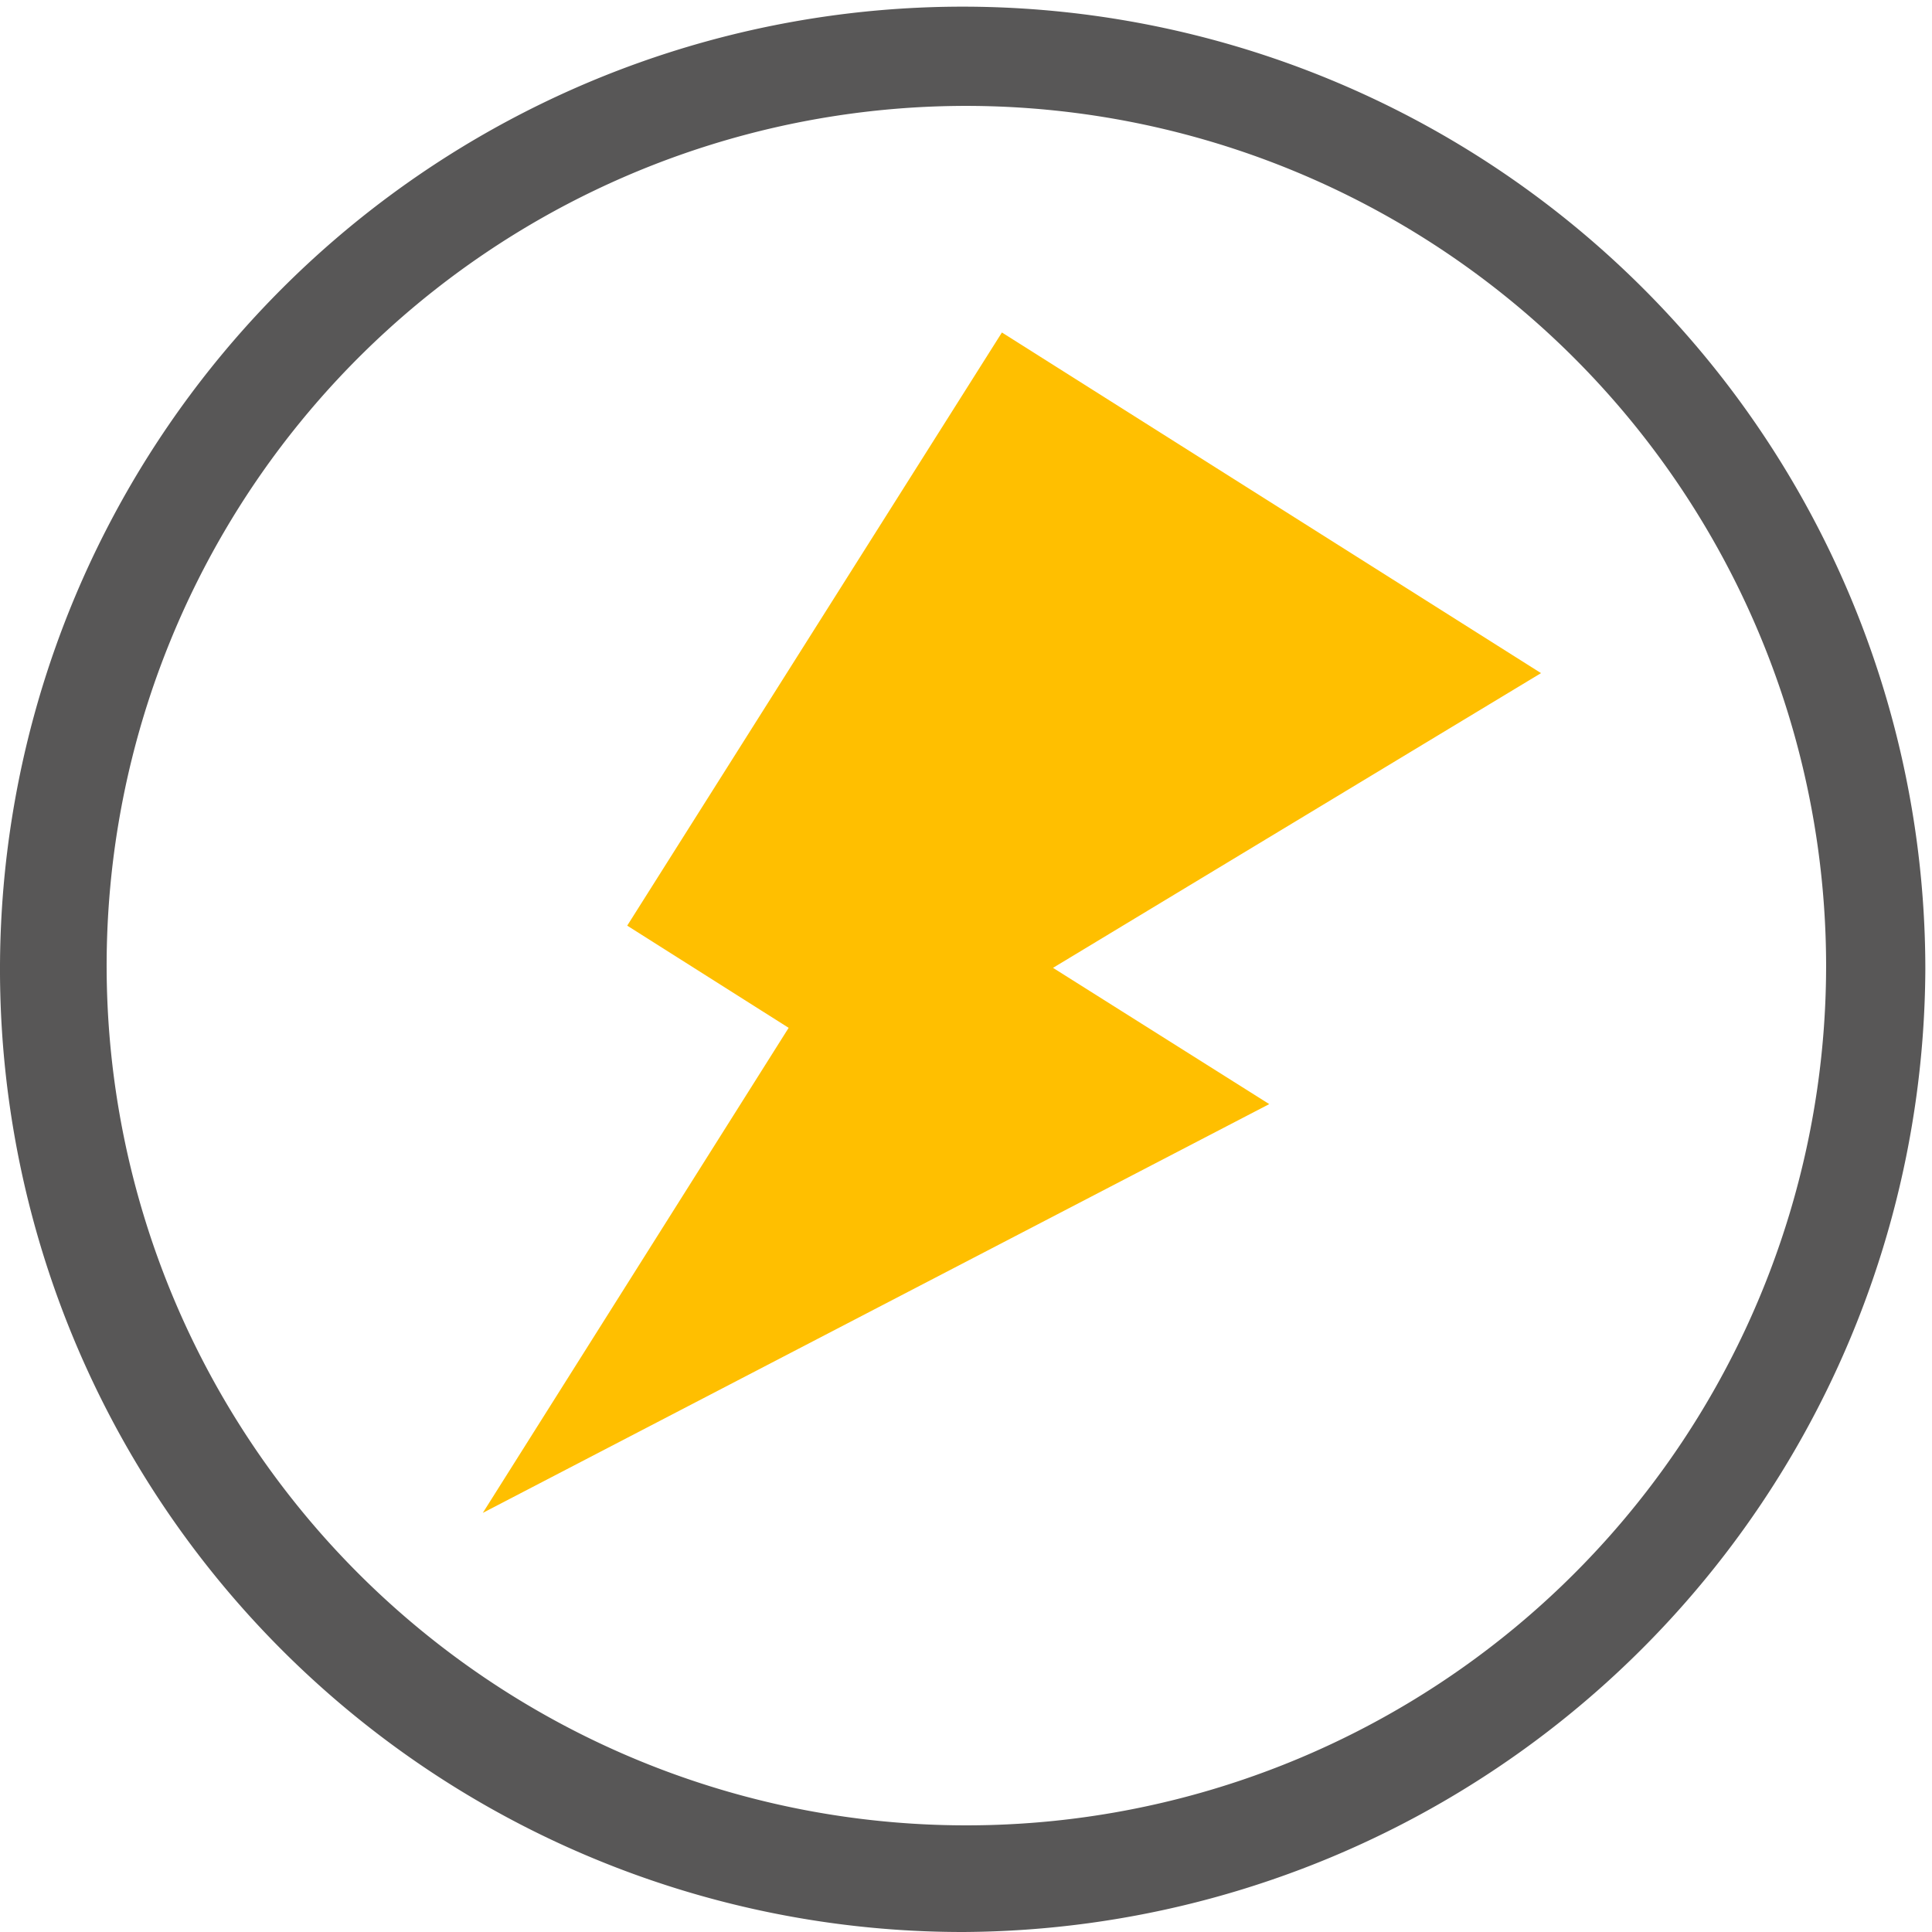
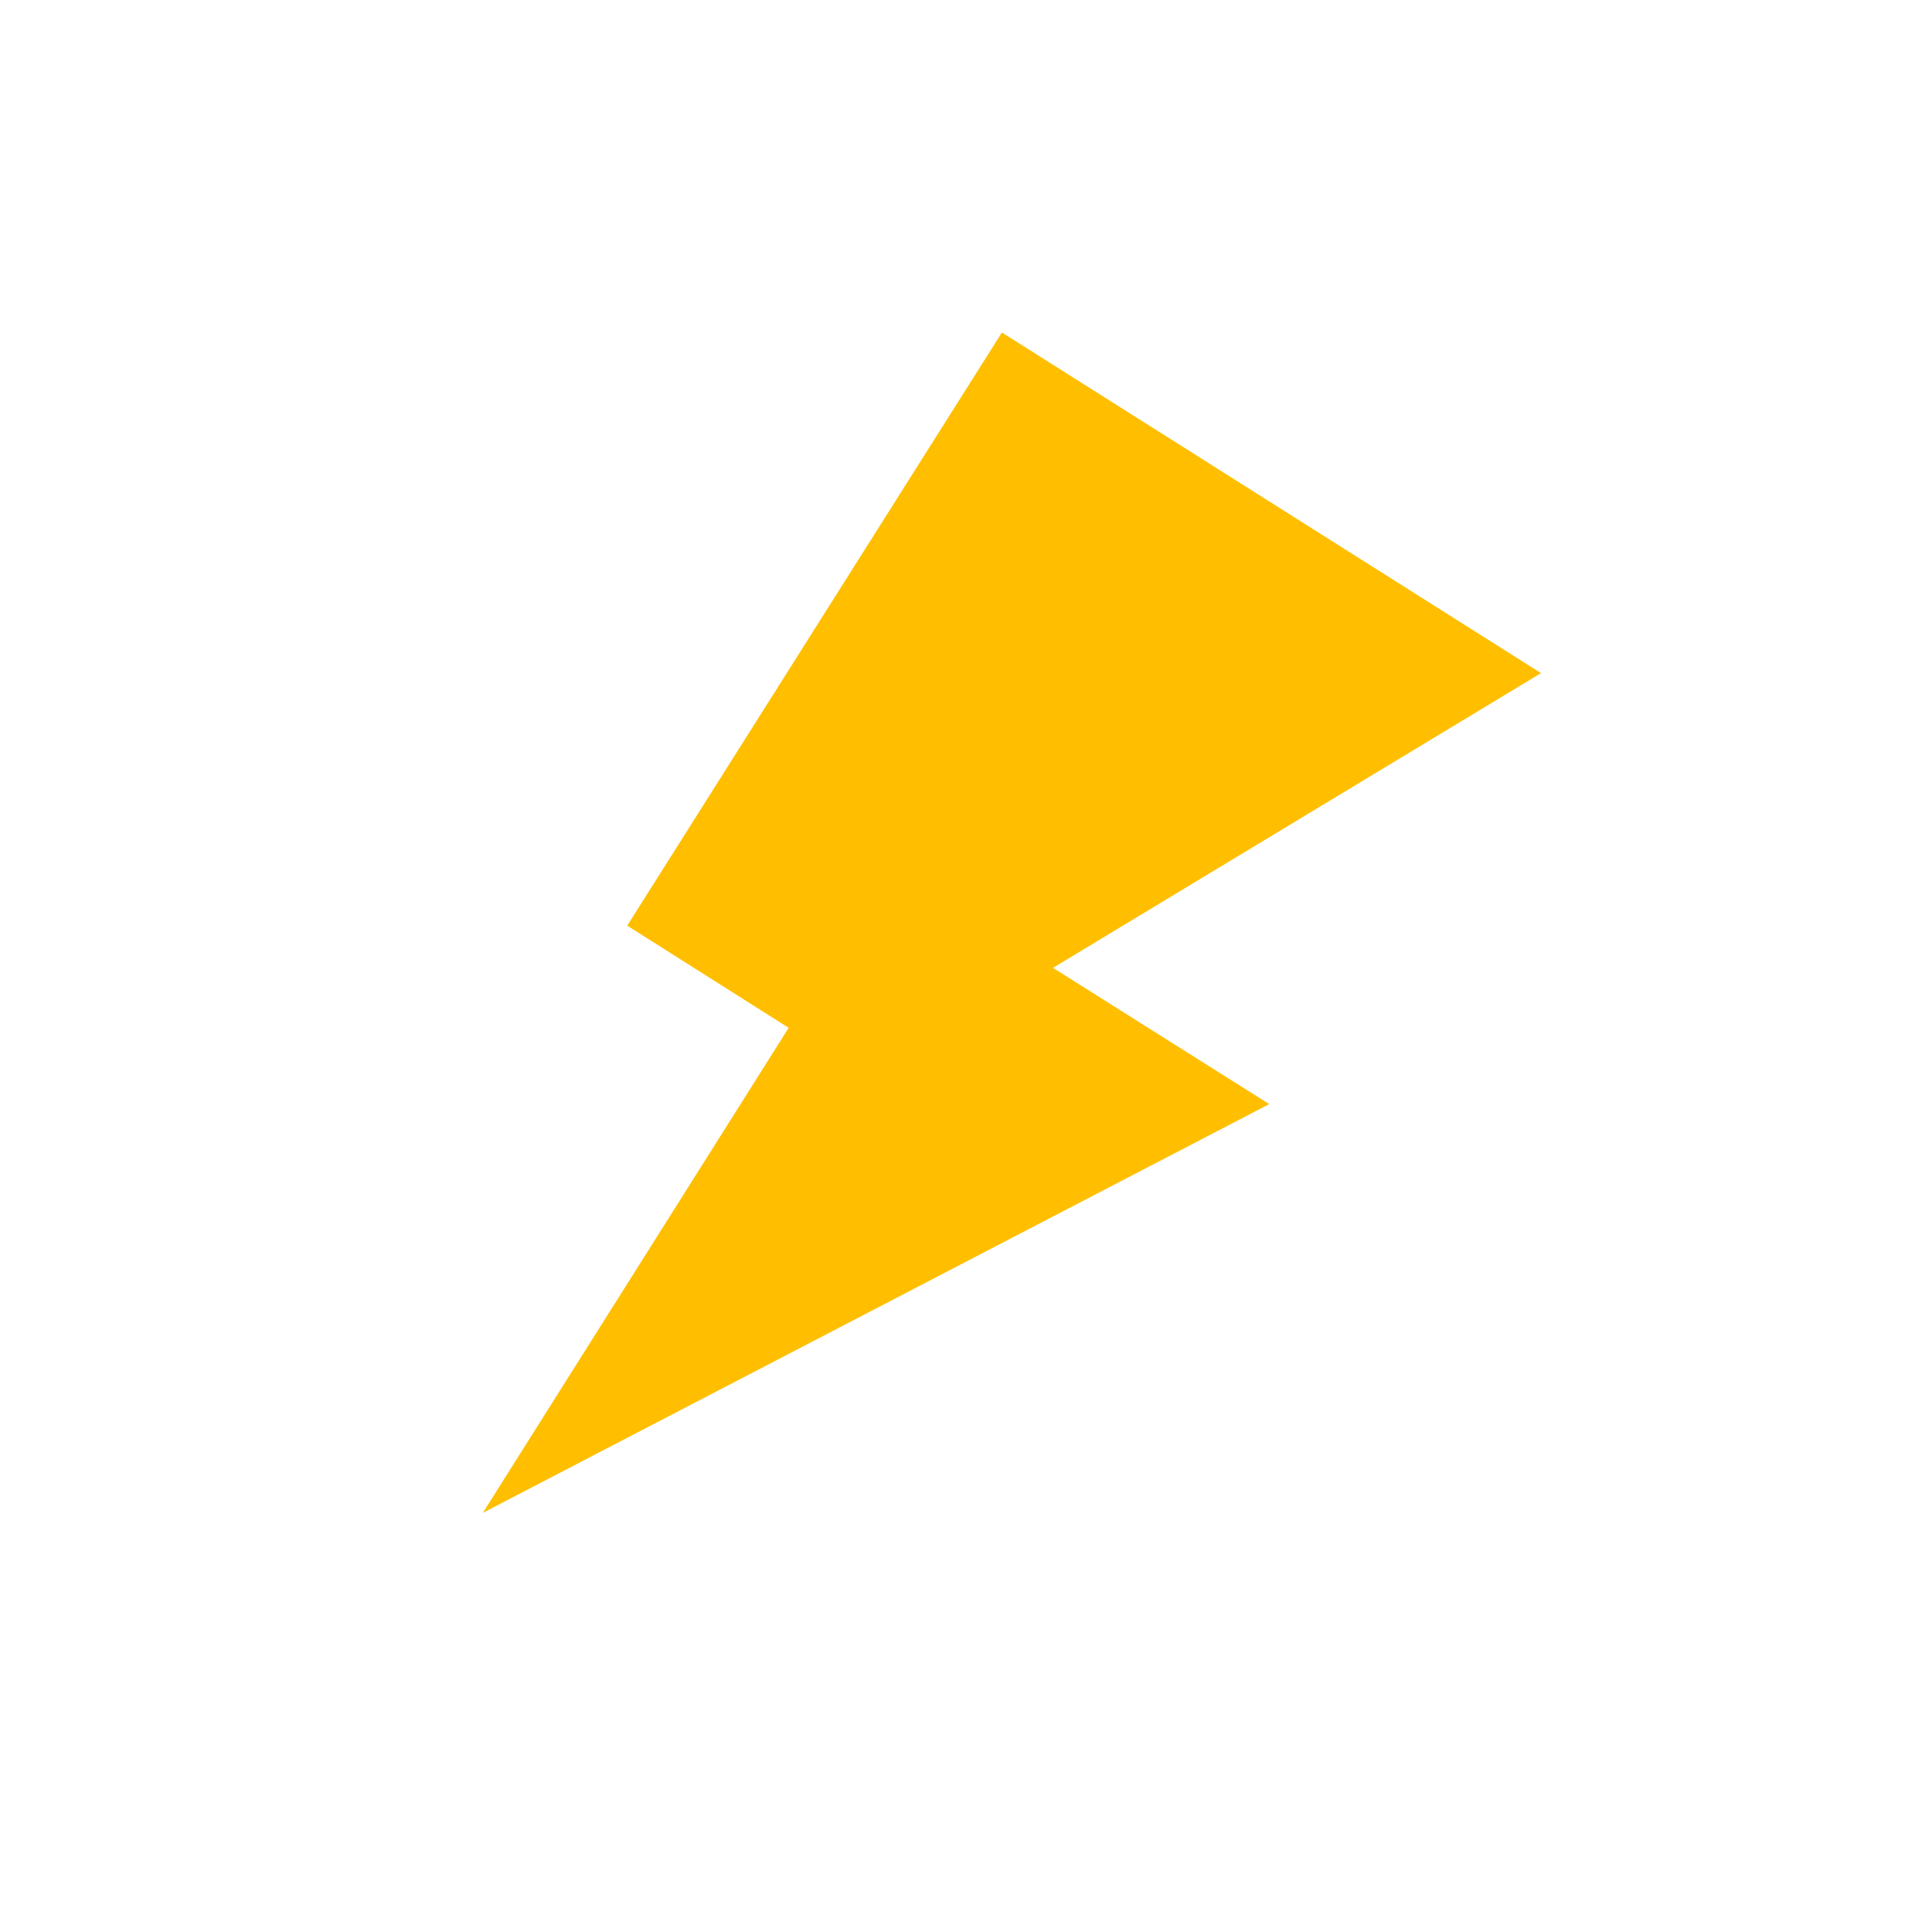
<svg xmlns="http://www.w3.org/2000/svg" viewBox="0 0 26.09 26.09">
  <defs>
    <style>.cls-1{fill:#585757;}.cls-2{fill:#ffbf00;}</style>
  </defs>
  <title>高功率</title>
  <g id="圖層_2" data-name="圖層 2">
    <g id="圖層_1-2" data-name="圖層 1">
-       <path class="cls-1" d="M13,26.09a13,13,0,1,1,13-13A13.06,13.06,0,0,1,13,26.09ZM13,1.43A11.61,11.61,0,1,0,24.66,13,11.62,11.62,0,0,0,13,1.43Z" />
      <polygon class="cls-2" points="13.53 4.49 20.81 9.09 14.22 13.07 17.14 14.91 6.52 20.43 10.65 13.88 8.47 12.5 13.53 4.49" />
    </g>
  </g>
</svg>